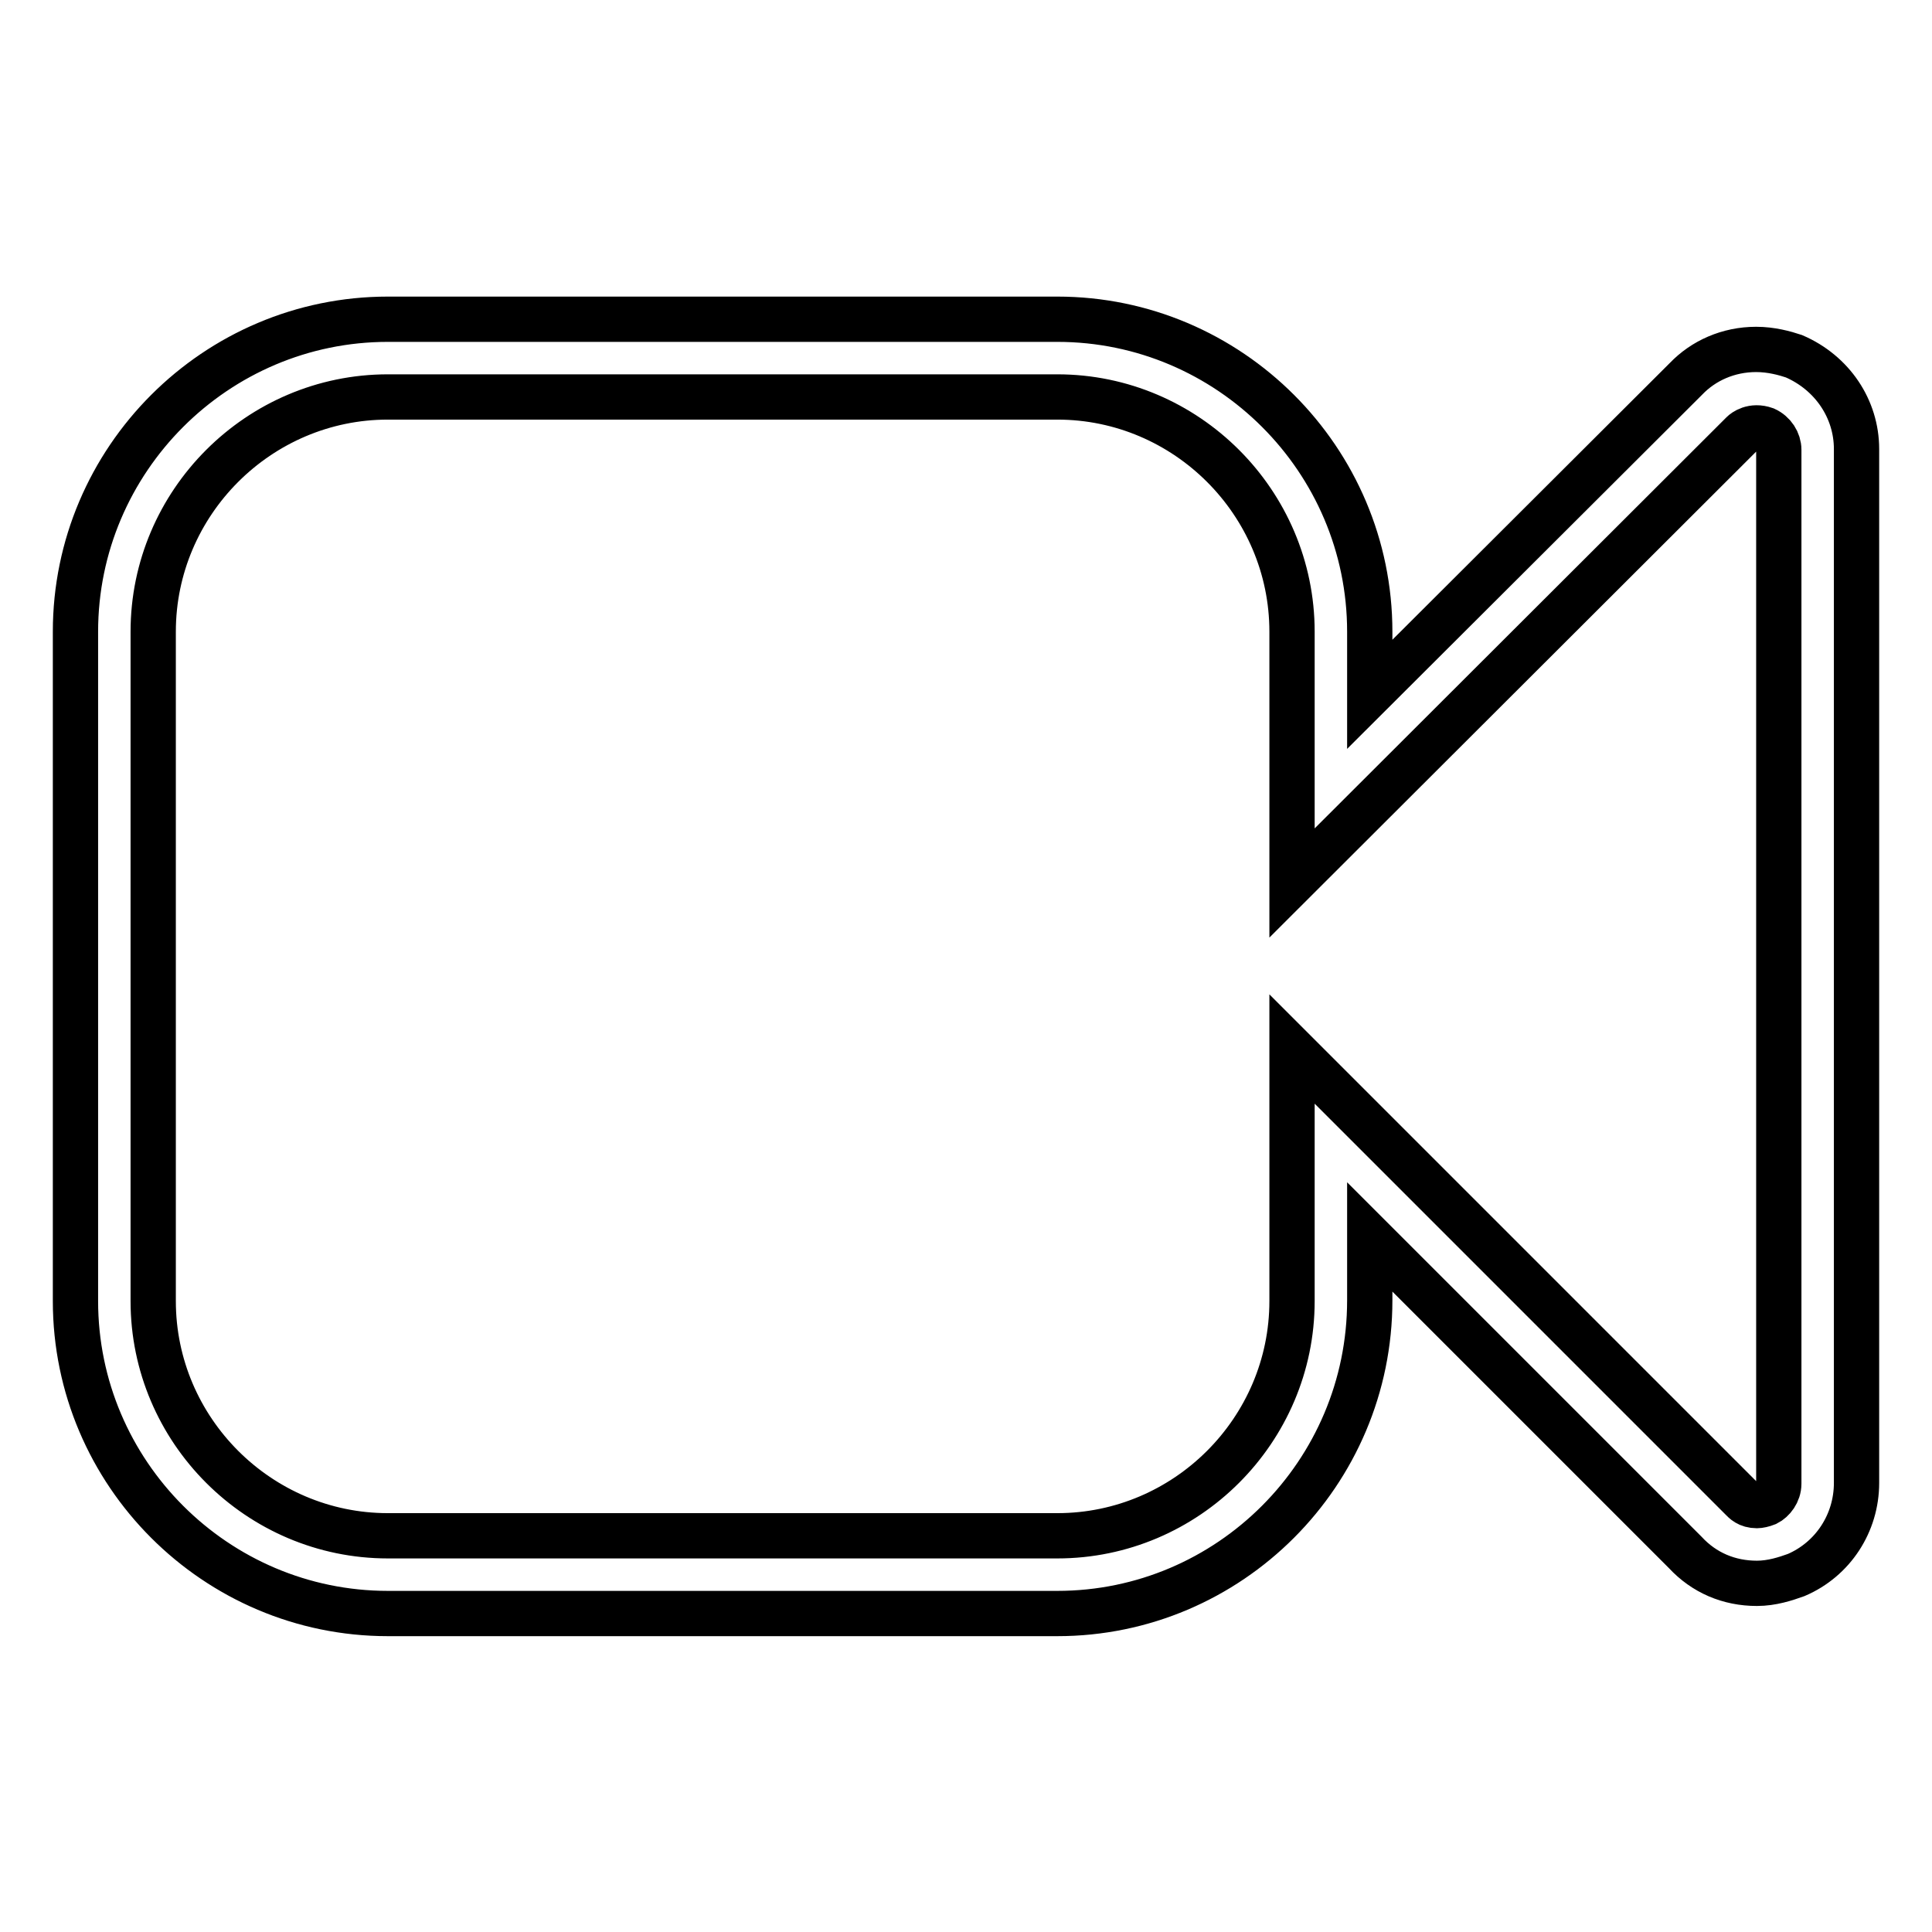
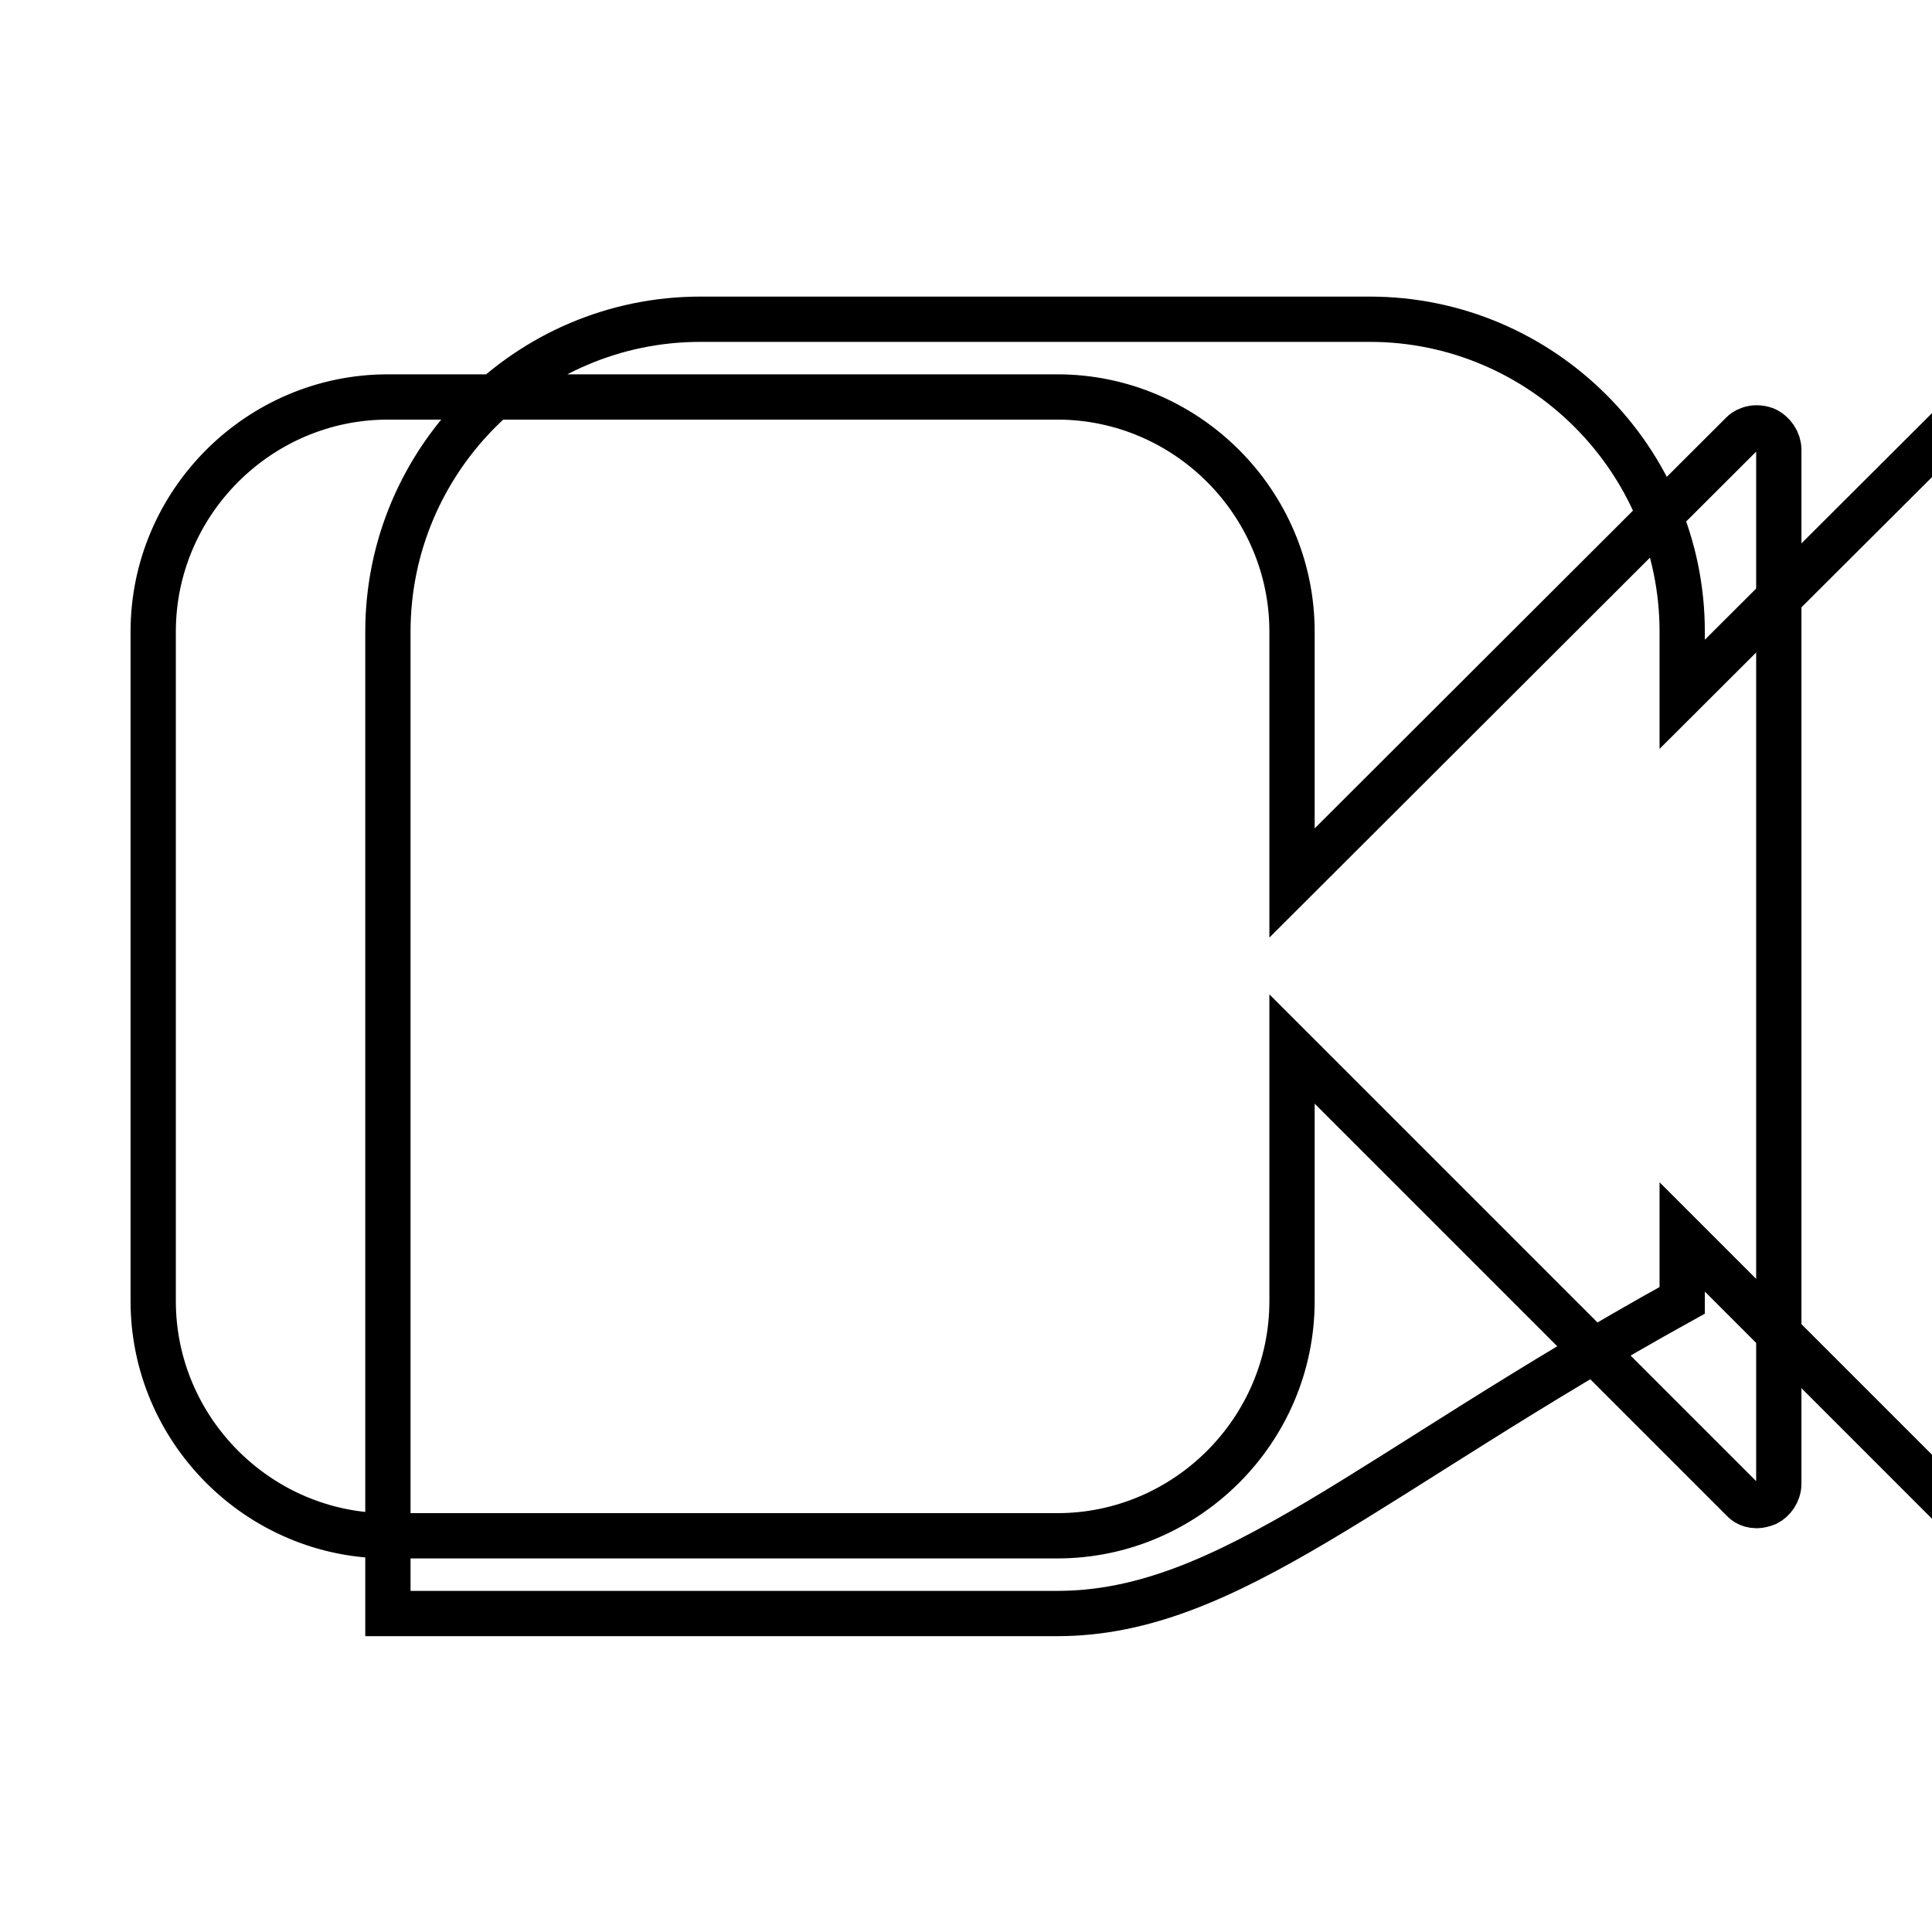
<svg xmlns="http://www.w3.org/2000/svg" version="1.1" x="0px" y="0px" viewBox="0 0 256 256" enable-background="new 0 0 256 256" xml:space="preserve">
  <g>
-     <path stroke-width="6" fill-opacity="0" stroke="#000000" d="M140.1,213.8H51.4c-22.8,0-41.4-18.6-41.4-41.4V83.7c0-22.8,18.6-41.4,41.4-41.4h88.7 c22.8,0,41.4,18.6,41.4,41.4V92l41.9-41.8c2.3-2.4,5.6-3.9,9.3-3.9c2,0,3.8,0.5,5,0.9c5.1,2.2,8.3,7,8.3,12.3v137 c0,5.3-3.1,10.1-8,12.2c-1.4,0.5-3.2,1.1-5.2,1.1c-3.7,0-7-1.4-9.5-4.1l-41.8-41.8v8.4C181.5,195.2,162.9,213.8,140.1,213.8z  M51.4,52.6c-17.1,0-31.1,14-31.1,31.1v88.7c0,17.1,14,31.1,31.1,31.1h88.7c17.1,0,31.1-14,31.1-31.1V139l59.6,59.6 c0.3,0.3,0.8,0.9,2,0.9c0.3,0,0.8-0.1,1.3-0.3c0.8-0.4,1.6-1.4,1.6-2.6v-137c0-1.1-0.7-2.2-1.8-2.7c-1.7-0.6-2.8,0.3-3,0.5 l-59.7,59.6V83.7c0-17.1-14-31.1-31.1-31.1H51.4z" />
+     <path stroke-width="6" fill-opacity="0" stroke="#000000" d="M140.1,213.8H51.4V83.7c0-22.8,18.6-41.4,41.4-41.4h88.7 c22.8,0,41.4,18.6,41.4,41.4V92l41.9-41.8c2.3-2.4,5.6-3.9,9.3-3.9c2,0,3.8,0.5,5,0.9c5.1,2.2,8.3,7,8.3,12.3v137 c0,5.3-3.1,10.1-8,12.2c-1.4,0.5-3.2,1.1-5.2,1.1c-3.7,0-7-1.4-9.5-4.1l-41.8-41.8v8.4C181.5,195.2,162.9,213.8,140.1,213.8z  M51.4,52.6c-17.1,0-31.1,14-31.1,31.1v88.7c0,17.1,14,31.1,31.1,31.1h88.7c17.1,0,31.1-14,31.1-31.1V139l59.6,59.6 c0.3,0.3,0.8,0.9,2,0.9c0.3,0,0.8-0.1,1.3-0.3c0.8-0.4,1.6-1.4,1.6-2.6v-137c0-1.1-0.7-2.2-1.8-2.7c-1.7-0.6-2.8,0.3-3,0.5 l-59.7,59.6V83.7c0-17.1-14-31.1-31.1-31.1H51.4z" />
  </g>
</svg>